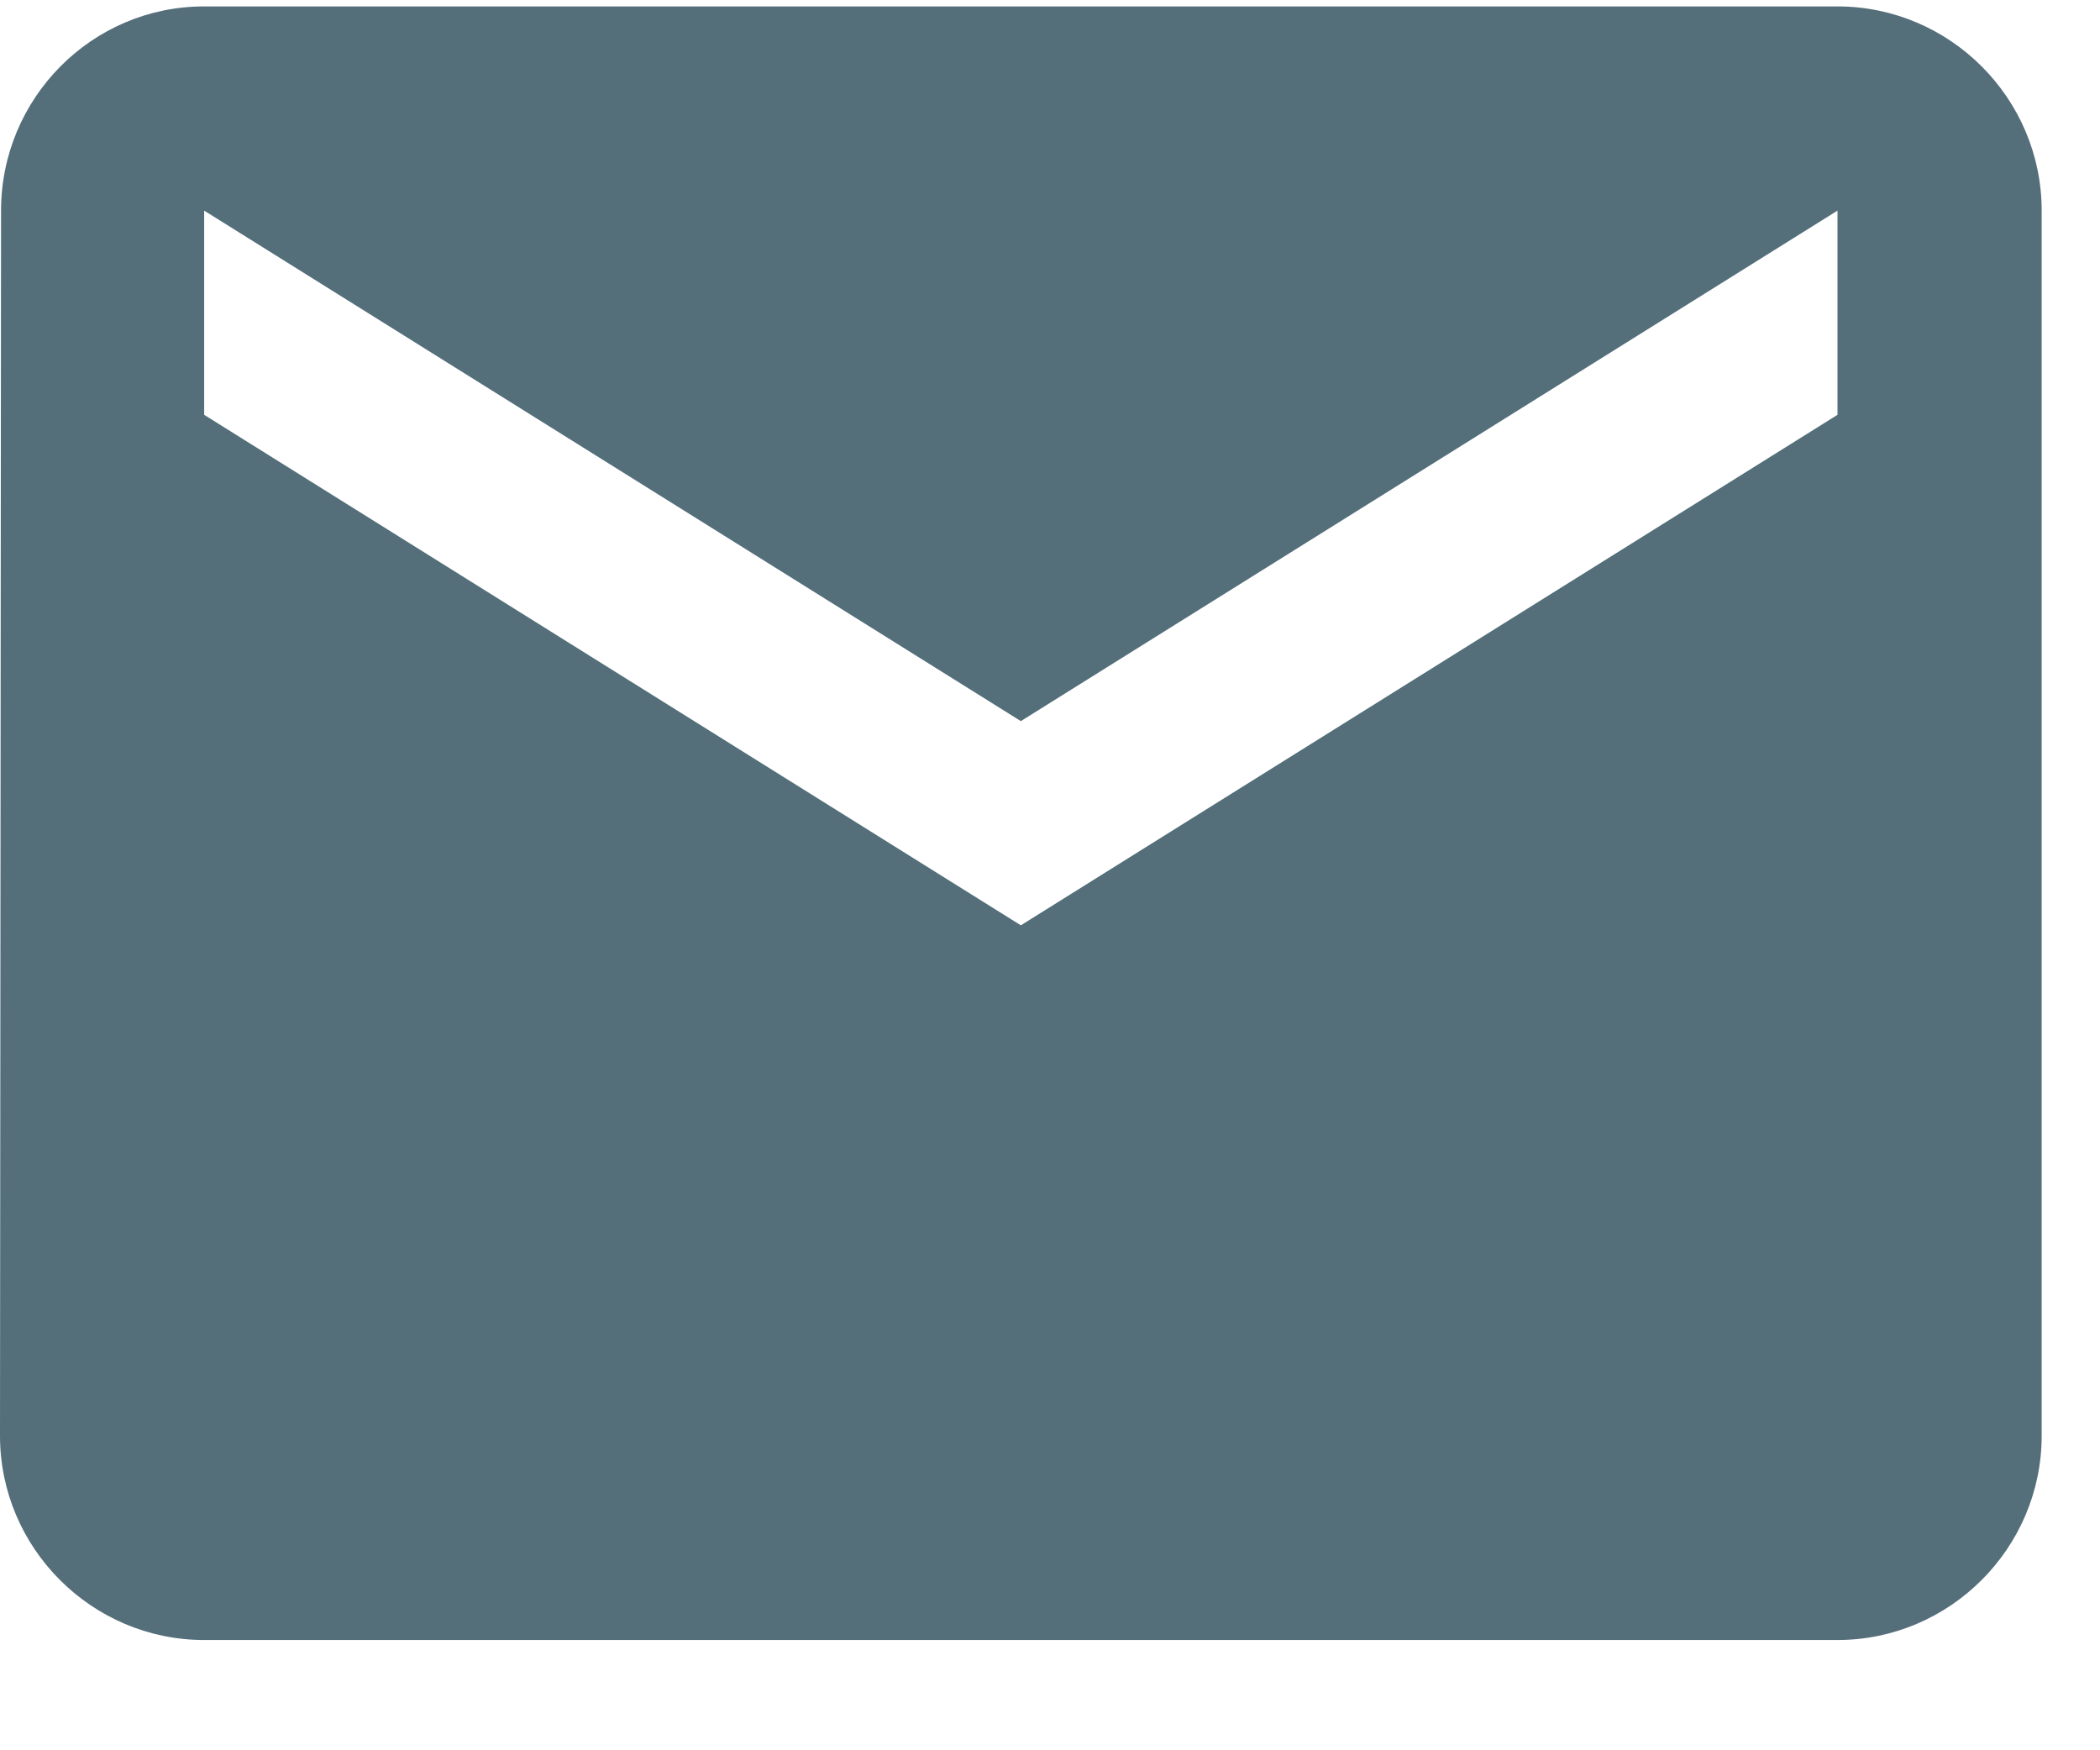
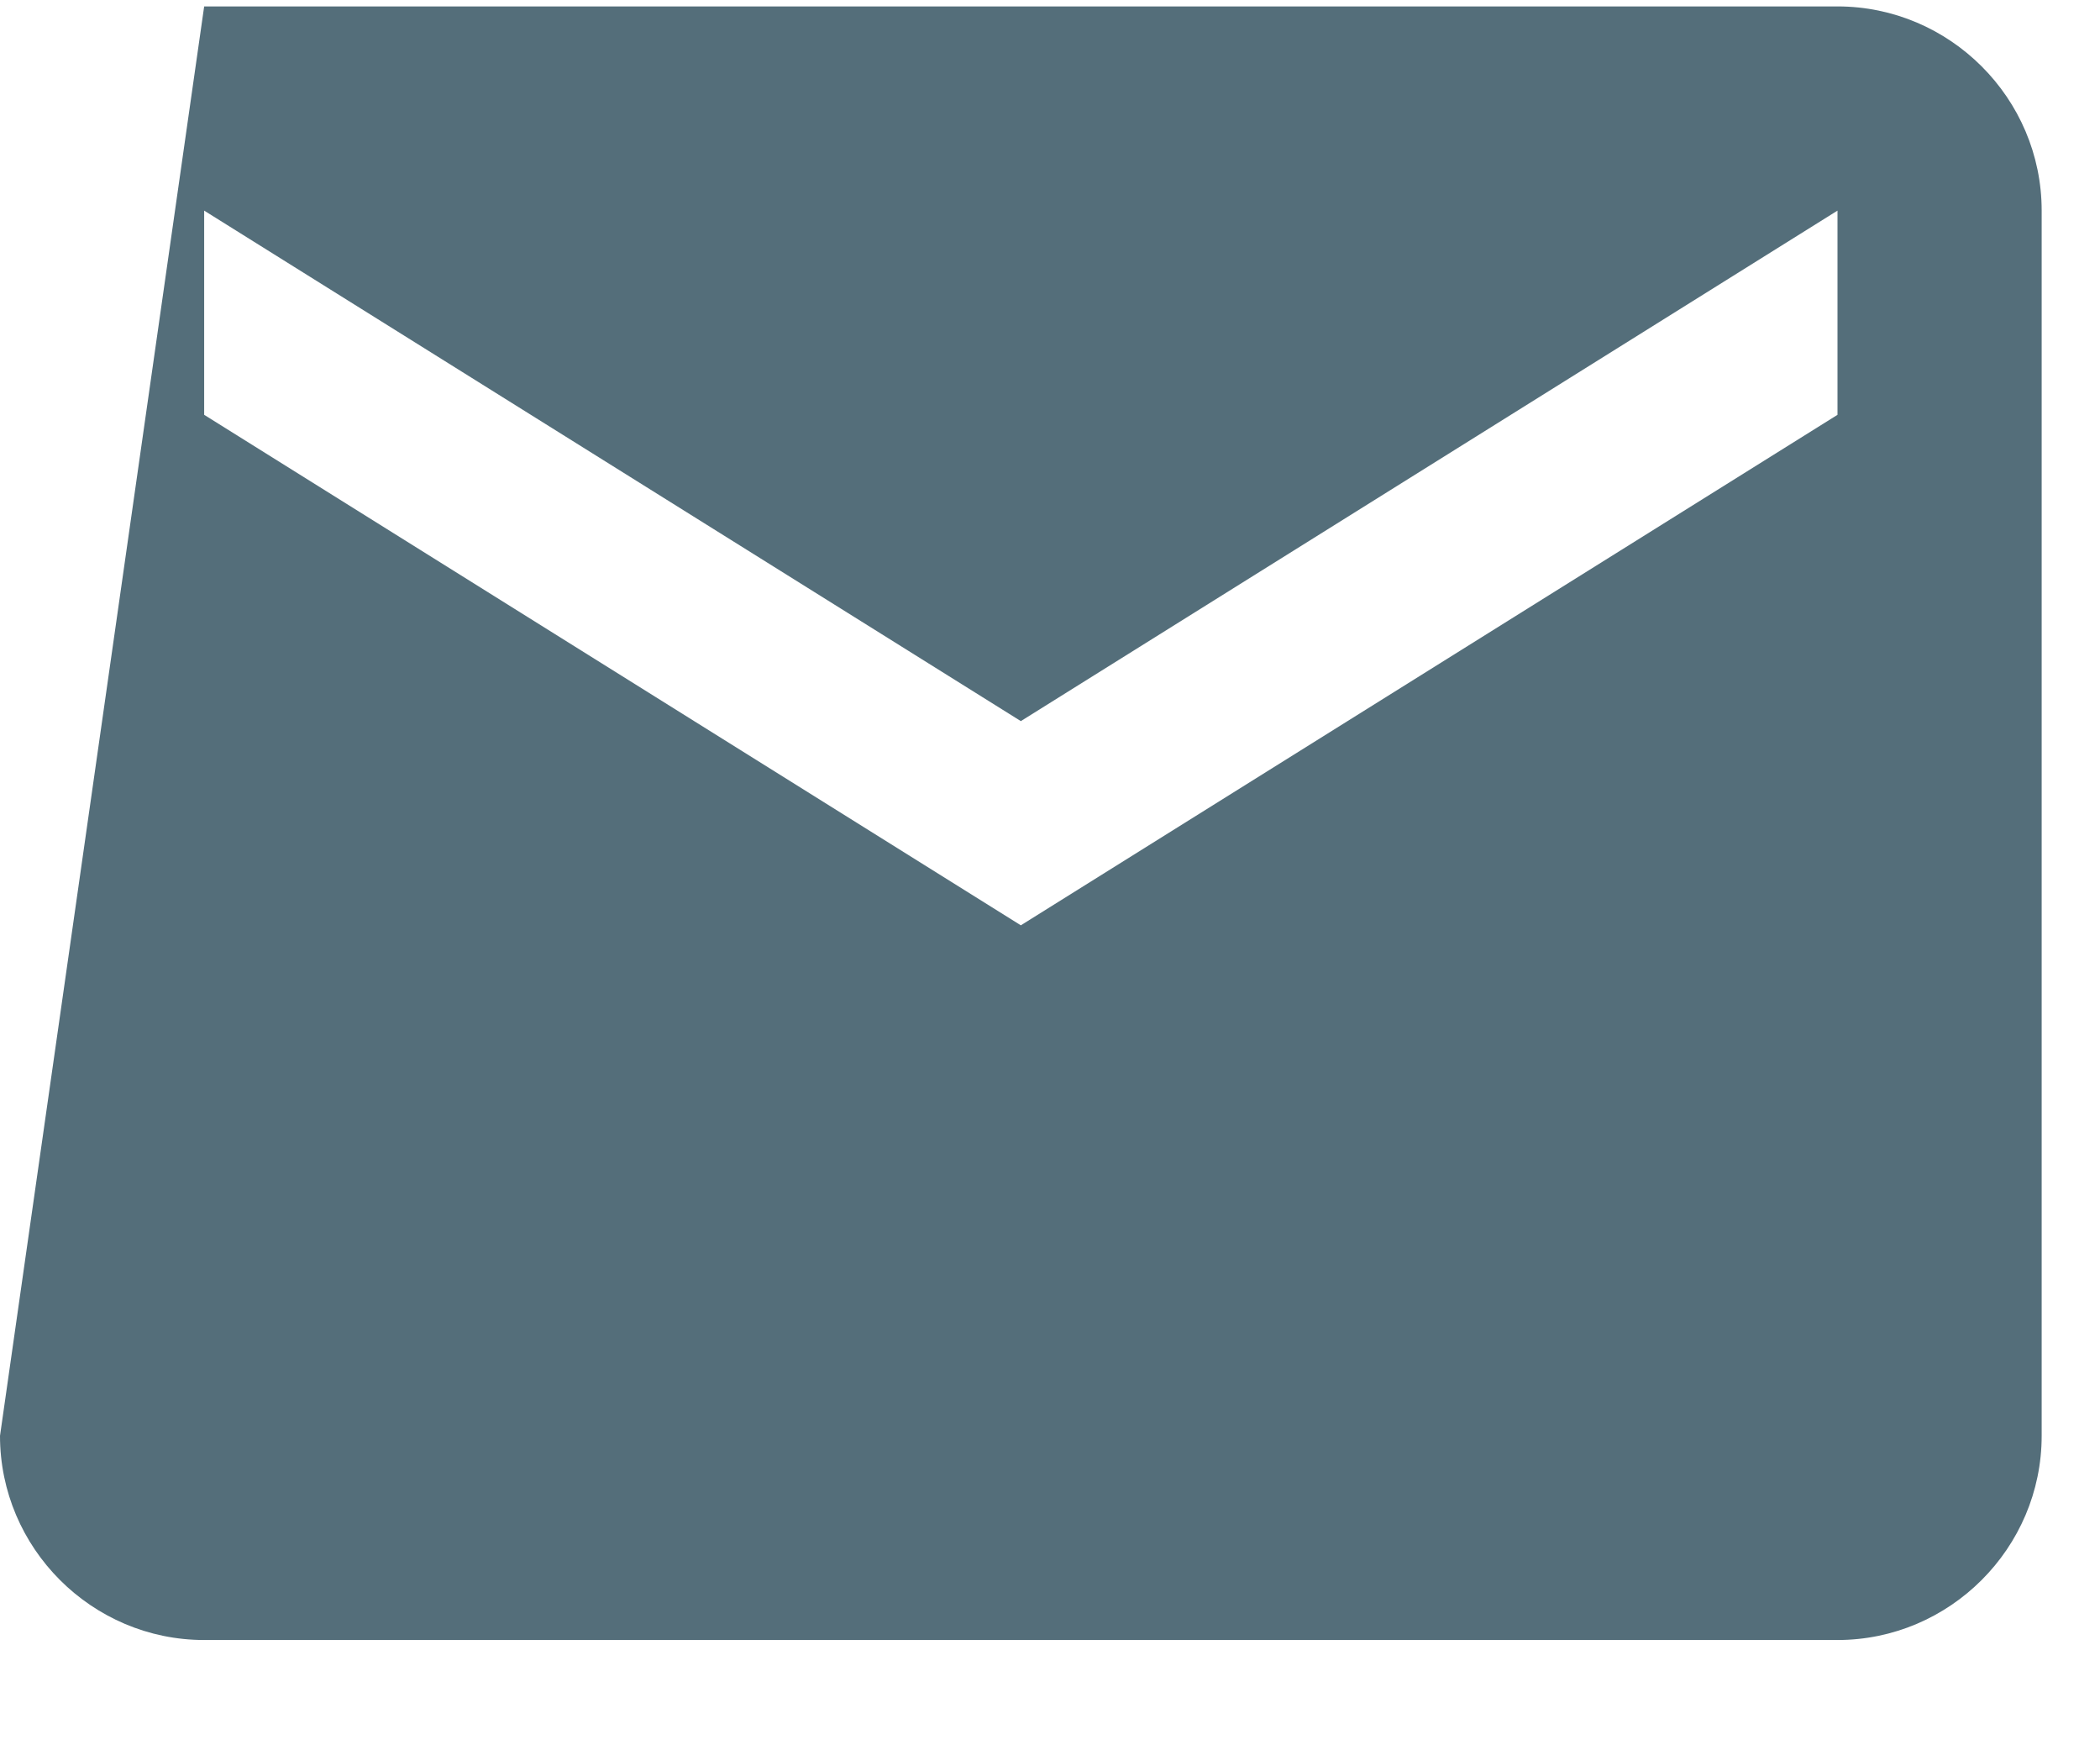
<svg xmlns="http://www.w3.org/2000/svg" width="18" height="15" viewBox="0 0 18 15" fill="none">
-   <path d="M15.75 0.055H1.75C0.787 0.055 0.009 0.842 0.009 1.805L0 12.305C0 13.267 0.787 14.055 1.75 14.055H15.75C16.712 14.055 17.5 13.267 17.5 12.305V1.805C17.5 0.842 16.712 0.055 15.75 0.055ZM15.75 3.555L8.75 7.93L1.75 3.555V1.805L8.75 6.18L15.75 1.805V3.555Z" fill="#546E7A" />
+   <path d="M15.75 0.055H1.75L0 12.305C0 13.267 0.787 14.055 1.75 14.055H15.75C16.712 14.055 17.5 13.267 17.5 12.305V1.805C17.5 0.842 16.712 0.055 15.75 0.055ZM15.75 3.555L8.75 7.93L1.75 3.555V1.805L8.75 6.18L15.75 1.805V3.555Z" fill="#546E7A" />
</svg>